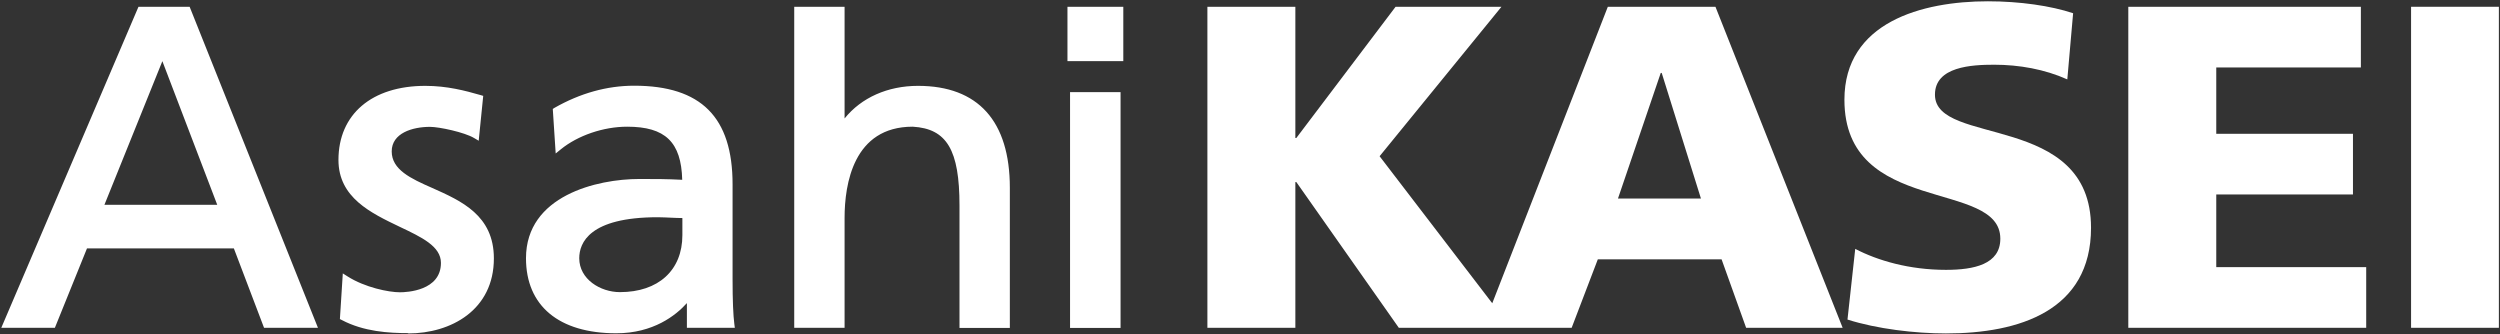
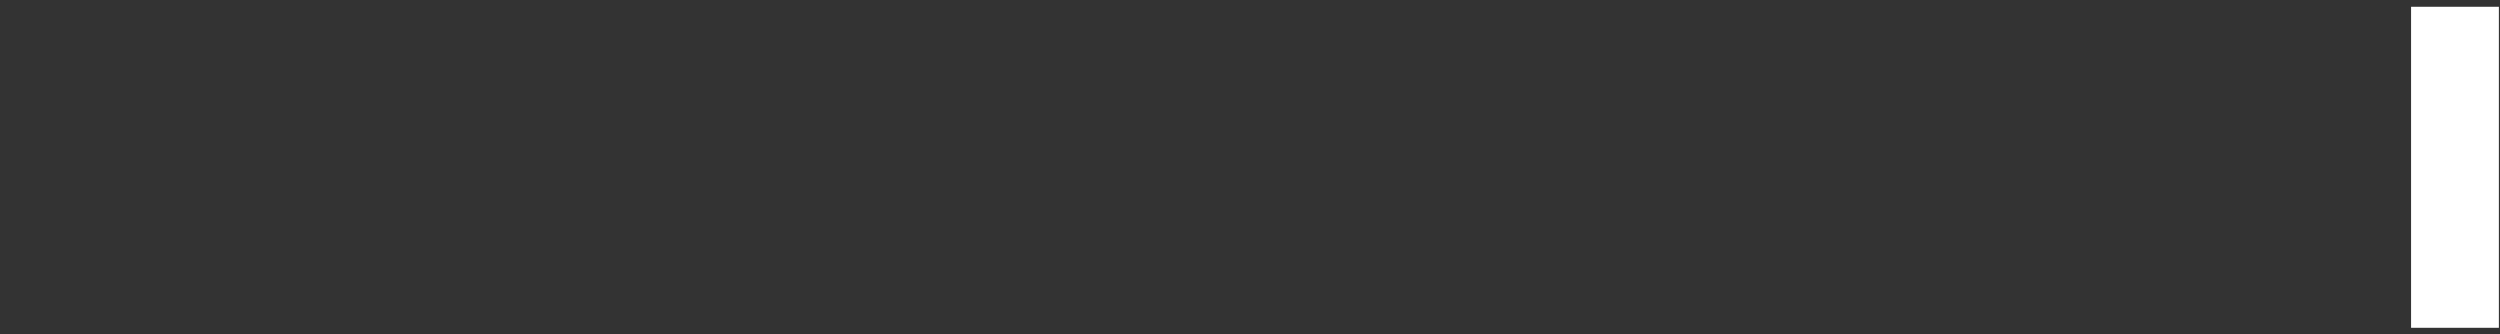
<svg xmlns="http://www.w3.org/2000/svg" version="1.2" viewBox="0 0 1549 207" width="1549" height="207">
  <rect x="0" y="0" width="1549" height="207" fill="#333333" stroke="none" />
  <title>3407</title>
  <style>
		.s0 { fill: #ffffff } 
	</style>
  <g id="Page 1">
-     <path id="Path 4" fill-rule="evenodd" class="s0" d="m1062.9 4.2l78.8 198.9h-59.8l-15.2-42.4h-76.7l-16.2 42.4h-107.1l-63.5-90.3h-0.6v90.3h-54.5v-198.9h54.5v81.3h0.6l61.5-81.3h65.6l-75.5 92.6 69.8 91.1 71.6-183.7zm-9 118.8l-24.3-77.8h-0.6l-26.5 77.8c0.1 0 51.4 0 51.4 0zm145-64.3c0 32.2 96.7 10.5 96.7 82.4 0 51.5-44.6 65.5-89.9 65.5-19.1 0-42.8-2.8-61-8.6l4.8-43.8c14 7.3 33.6 13 56.2 13 17.4 0 33.7-3.4 33.7-19.3 0-37.1-96.6-13.8-96.6-86.1 0-48 48-61 88.9-61 19.7 0 39.1 2.8 52.8 7.4l-3.6 41c-14-6.3-29.9-9.1-45.3-9.1-13.8 0-36.7 1.1-36.7 18.5zm174.3 106.8h92.9v37.6h-147.4v-198.9h144.1v37.6h-89.6v41.1h84.7v37.6h-84.7z" />
    <path id="Path 5" fill-rule="evenodd" class="s0" d="m1548.3 4.2v198.9h-54.4v-198.9z" />
-     <path id="Path 6" fill-rule="evenodd" class="s0" d="m252.9 206.4c-11.9 0-27.5-0.9-41.1-8.1l-1.2-0.6 1.8-28.3 3 1.9c10.7 6.8 25.4 9.8 32.4 9.8 4.2 0 25.4-0.9 25.4-18.2 0-10.3-11.9-15.9-25.6-22.4-17.7-8.5-37.9-18-37.9-41.4 0-28.3 20.7-45.9 53.8-45.9 13.6 0 24.8 3 34.2 5.7l1.7 0.5-2.8 27.8-2.9-1.7c-5.8-3.5-21.5-6.9-27.3-6.9-10.9 0-23.7 3.9-23.7 15.2 0 11.3 11.7 16.8 25.2 22.7 17.9 8 38.1 16.9 38.1 43.6 0 32-26.6 46.5-53.1 46.5zm128.9 0.1c-35.5 0-55.9-17-55.9-46.5 0-38.8 44.1-49.1 70.2-49.1 9.8 0 17 0 26.6 0.5-0.6-23.4-10.5-32.9-34.1-32.9-14.7 0-30.5 5.4-41.1 14l-3.2 2.6-1.8-27.6 1.1-0.7c15.8-9 32.4-13.7 49.3-13.7 41.5 0 61 19.5 61 61.1v58.8c0 13.3 0.4 22.3 1.1 27.8l0.3 2.3h-29.7v-15.3c-6.8 7.6-20.8 18.7-43.8 18.7zm25.7-71.9c-42.3 0-48.6 15.9-48.6 25.4 0 13 13.1 21 25.2 21 23.8 0 38.7-13.5 38.7-35.3v-10.6c-2.2 0-4.4-0.1-6.6-0.2-2.8-0.1-5.7-0.3-8.6-0.3zm187 68.6v-75.9c0-34.3-7.8-47.6-29-48.8-36.7 0-42.2 35.5-42.2 56.6v68h-31.2v-198.9h31.2v69.2c10.4-12.9 26.7-20.2 45.5-20.2 37.2 0 56.9 21.8 56.9 63.2v86.8zm99.8 0h-31.3v-146.1h31.3zm1.7-165.3h-34.6v-33.7h34.6zm-499 165.2h-33.4l-18.7-49.2h-91l-19.9 49.2h-33.2l85-198.9h31.7zm-132.3-76.2h69.9l-34-89z" />
  </g>
</svg>